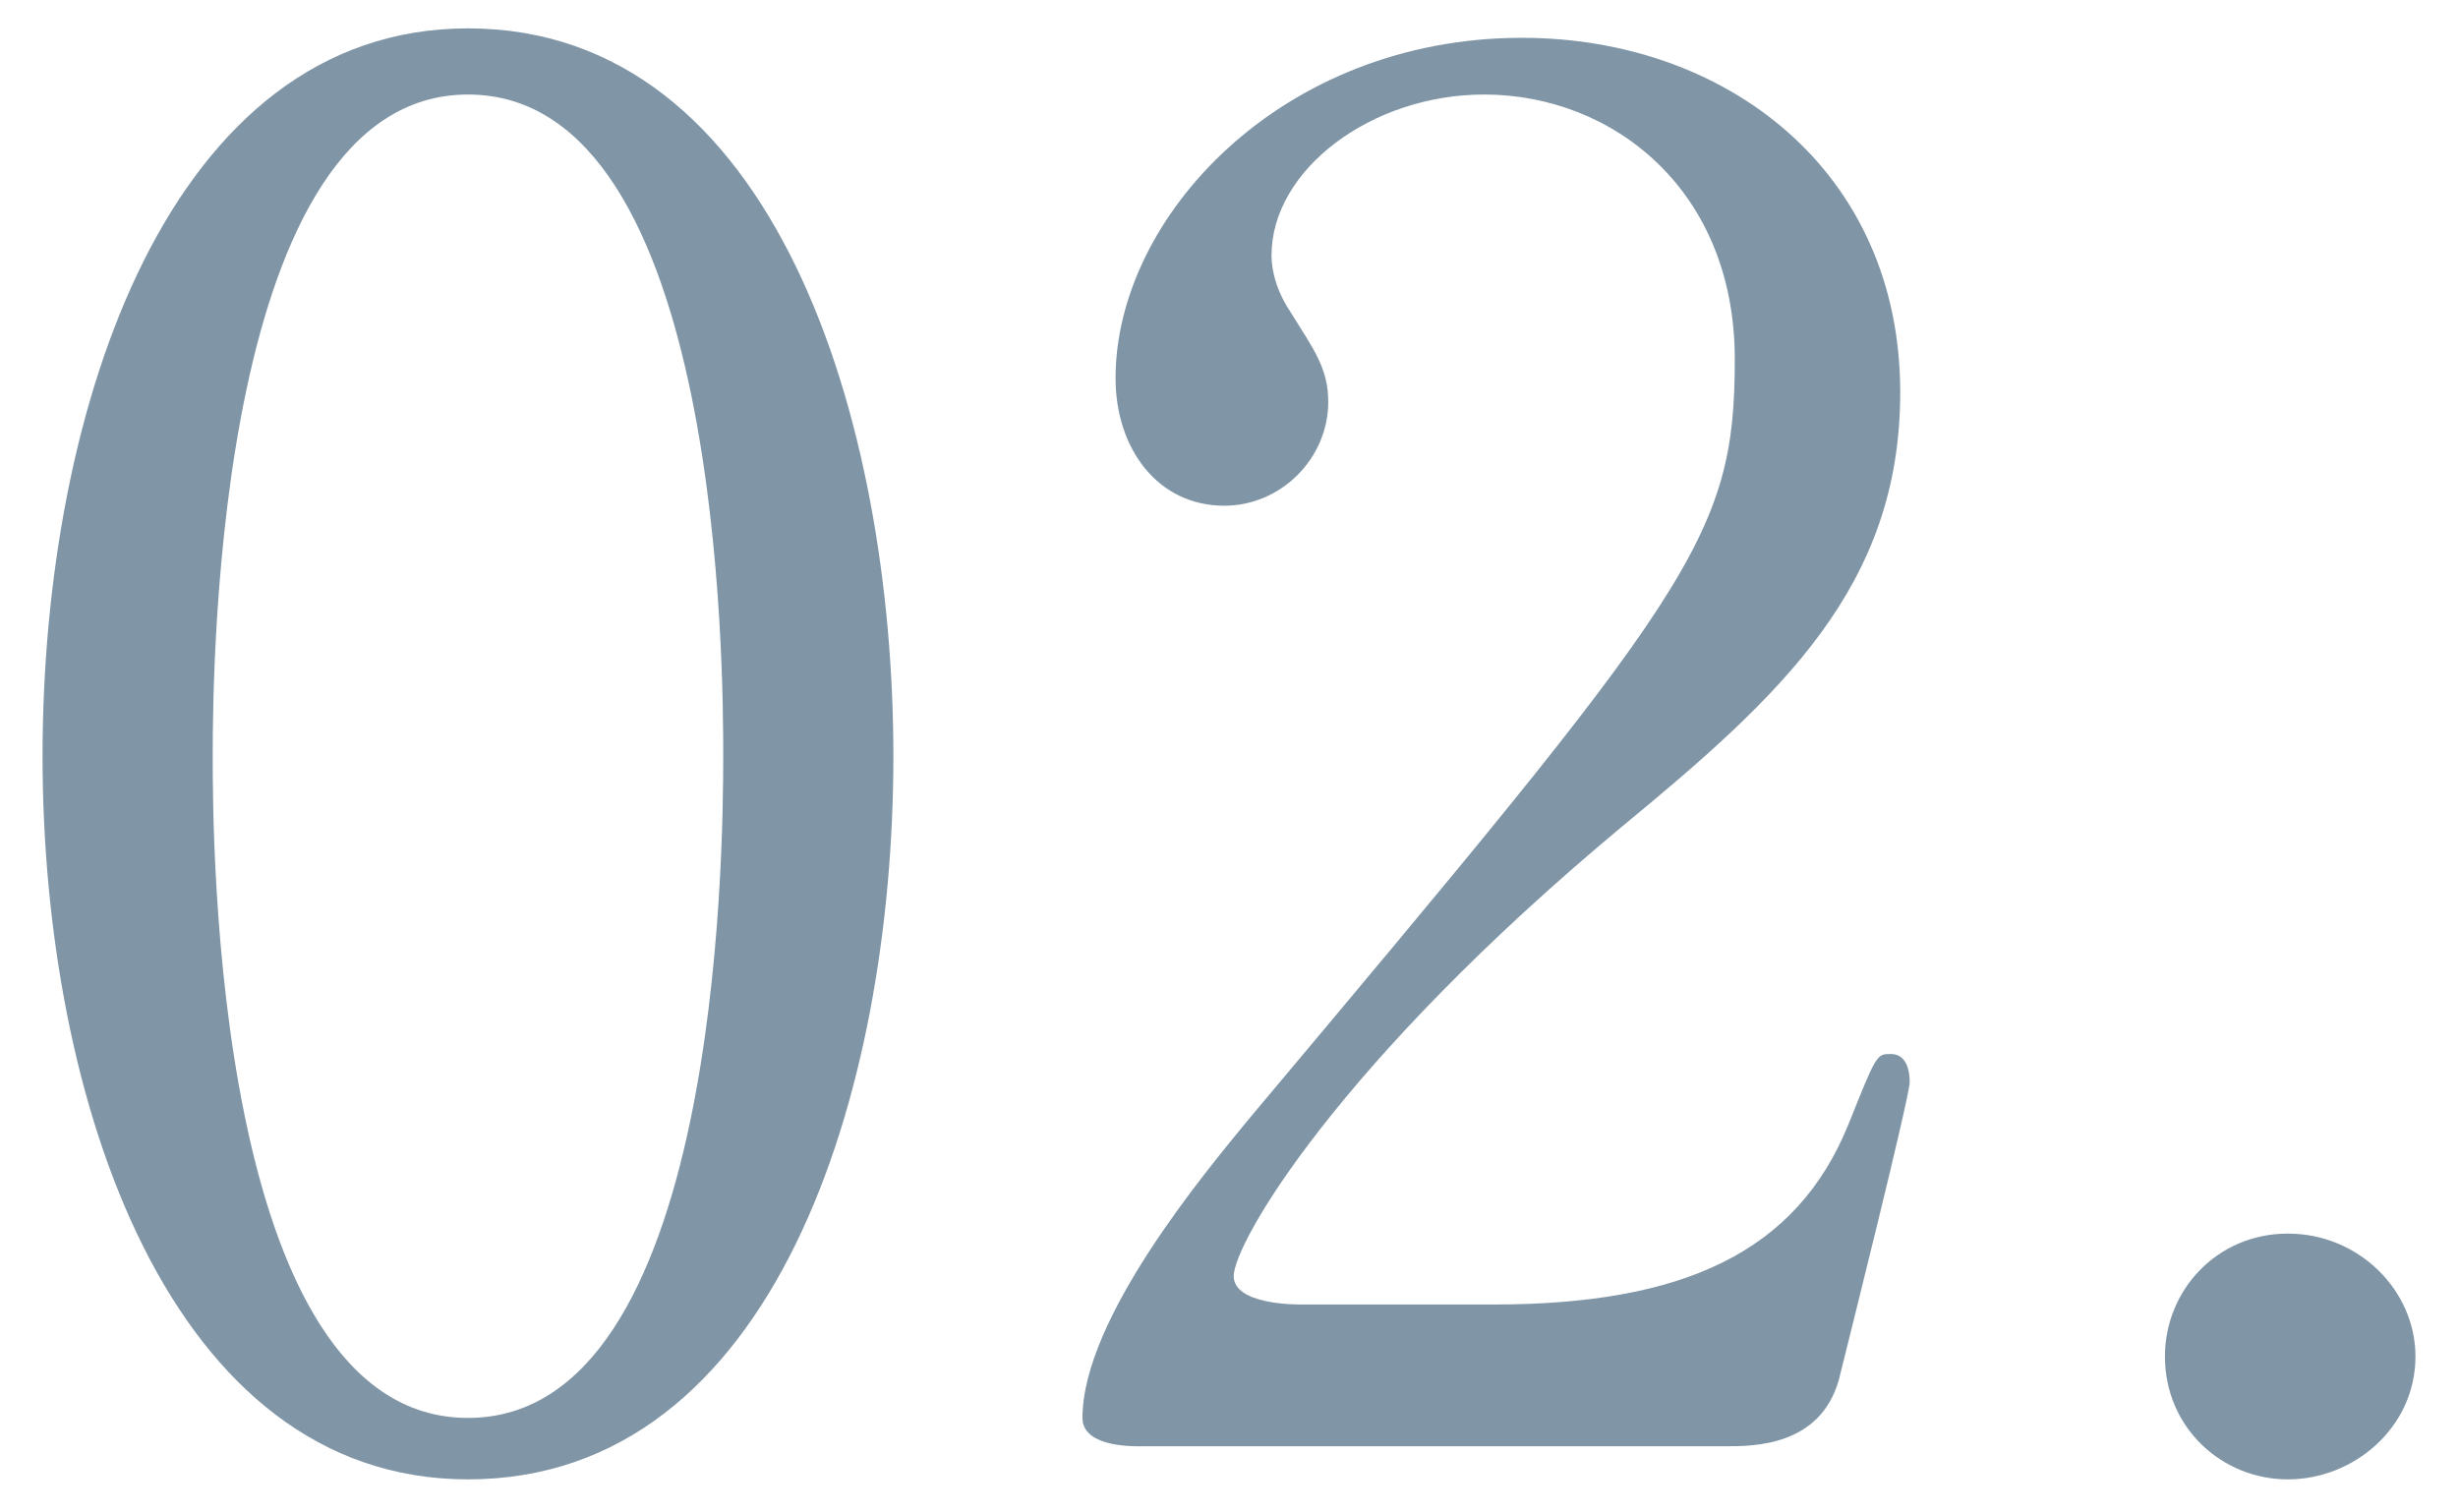
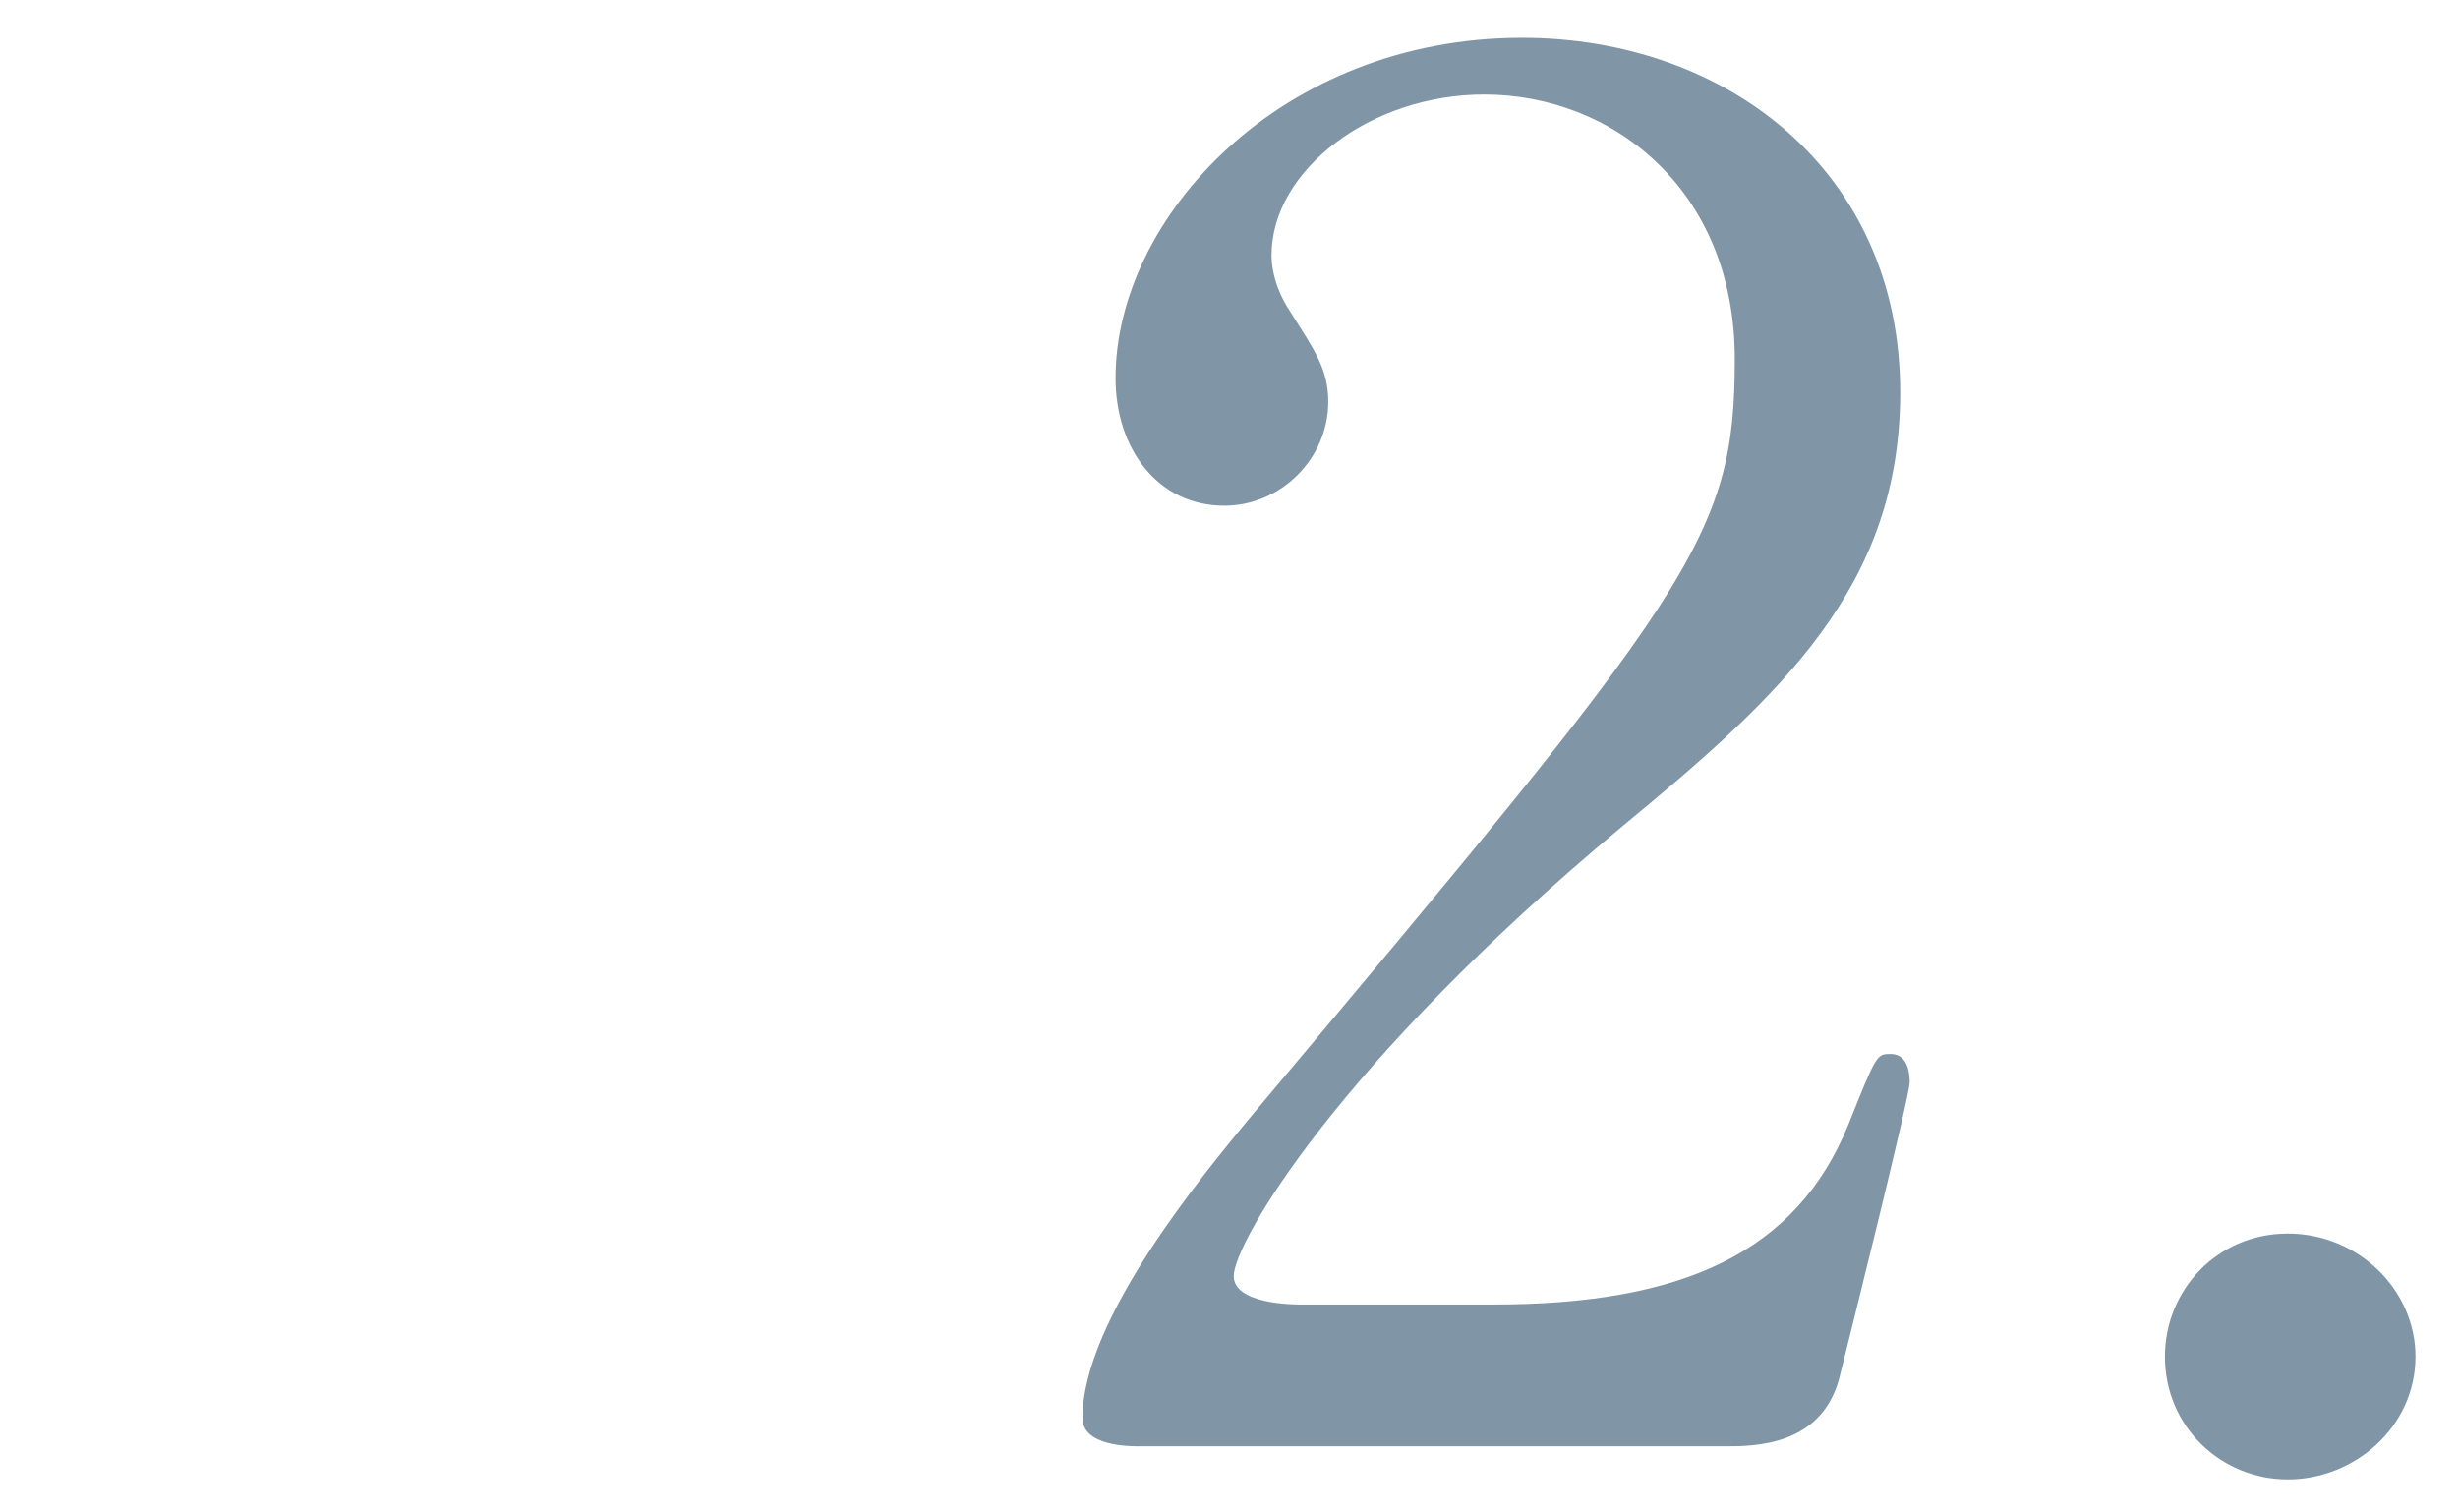
<svg xmlns="http://www.w3.org/2000/svg" version="1.1" id="レイヤー_1" x="0px" y="0px" width="52px" height="32px" viewBox="0 0 52 32" style="enable-background:new 0 0 52 32;" xml:space="preserve">
  <style type="text/css">
	.st0{fill:#8096A7;}
</style>
  <g>
-     <path class="st0" d="M9.9,31.3c-6.3,0-9-8-9-15.3c0-7.4,2.7-15.4,9-15.4c6.5,0,9,8.3,9,15.4C18.9,23.1,16.4,31.3,9.9,31.3z M9.9,2   C4.6,2,4.5,14,4.5,16c0,1.6,0,14,5.4,14c5.3,0,5.4-11.9,5.4-14C15.3,14.3,15.3,2,9.9,2z" />
    <path class="st0" d="M24.1,30.6c-0.2,0-1.2,0-1.2-0.6c0-2.1,2.6-5.2,3.5-6.3c9.4-11.2,10.3-12.3,10.3-16.1c0-3.6-2.6-5.6-5.3-5.6   c-2.4,0-4.5,1.6-4.5,3.4c0,0.1,0,0.6,0.4,1.2c0.5,0.8,0.8,1.2,0.8,1.9c0,1.2-1,2.2-2.2,2.2c-1.4,0-2.3-1.2-2.3-2.7   c0-3.4,3.5-7.2,8.6-7.2c4.3,0,8,2.8,8,7.5c0,4.1-2.5,6.4-5.9,9.2c-6,5-8.2,8.8-8.2,9.5c0,0.6,1.3,0.6,1.4,0.6h4.1   c4,0,6.4-1.1,7.5-3.8c0.6-1.5,0.6-1.5,0.9-1.5c0.4,0,0.4,0.5,0.4,0.6c0,0.3-1.3,5.5-1.5,6.3c-0.4,1.4-1.8,1.4-2.4,1.4H24.1z" />
    <path class="st0" d="M45.8,28.7c0-1.4,1.1-2.6,2.6-2.6s2.7,1.2,2.7,2.6c0,1.5-1.3,2.6-2.7,2.6S45.8,30.2,45.8,28.7z" />
  </g>
</svg>